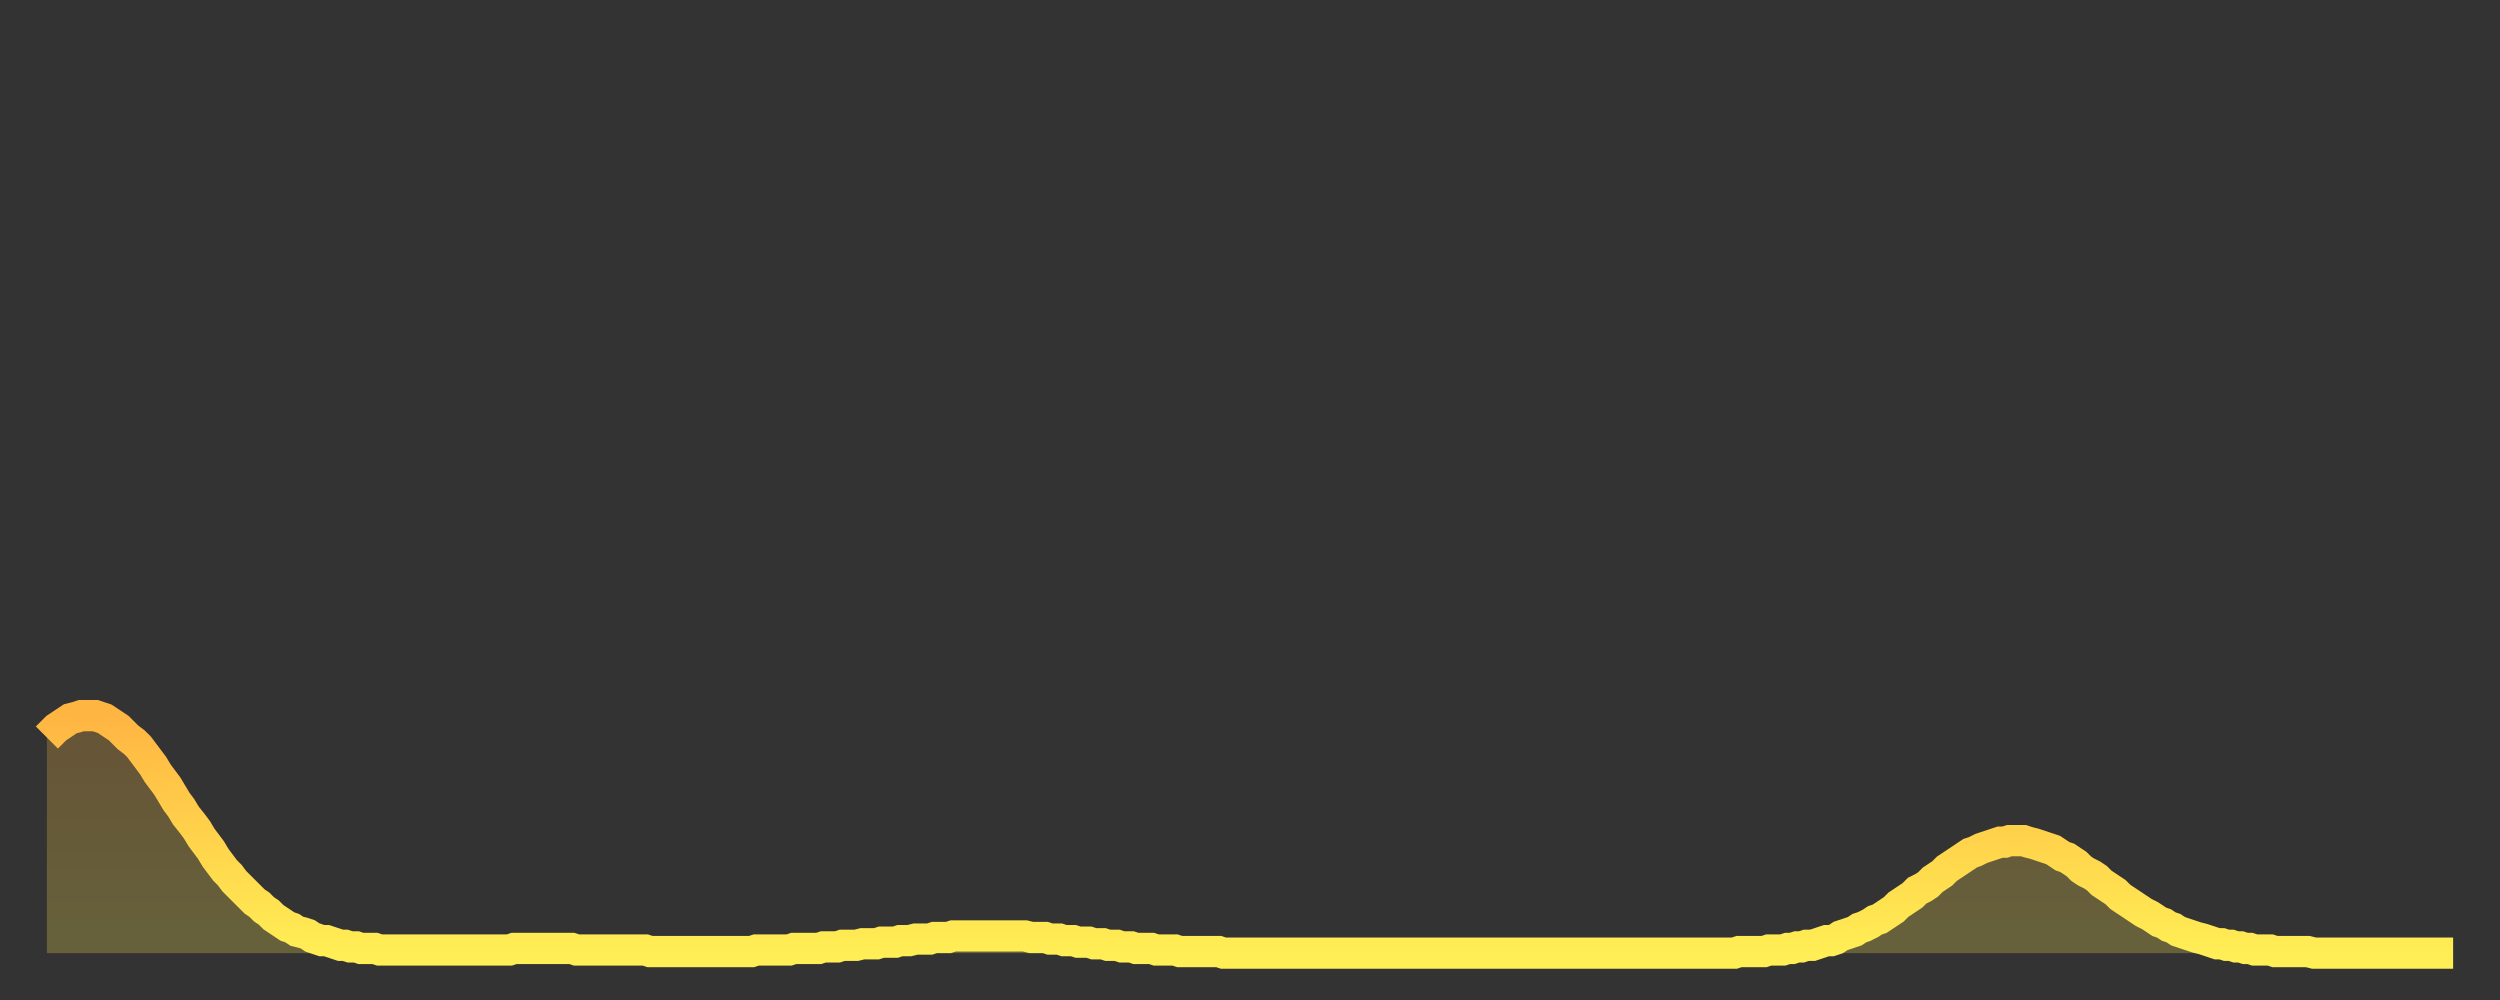
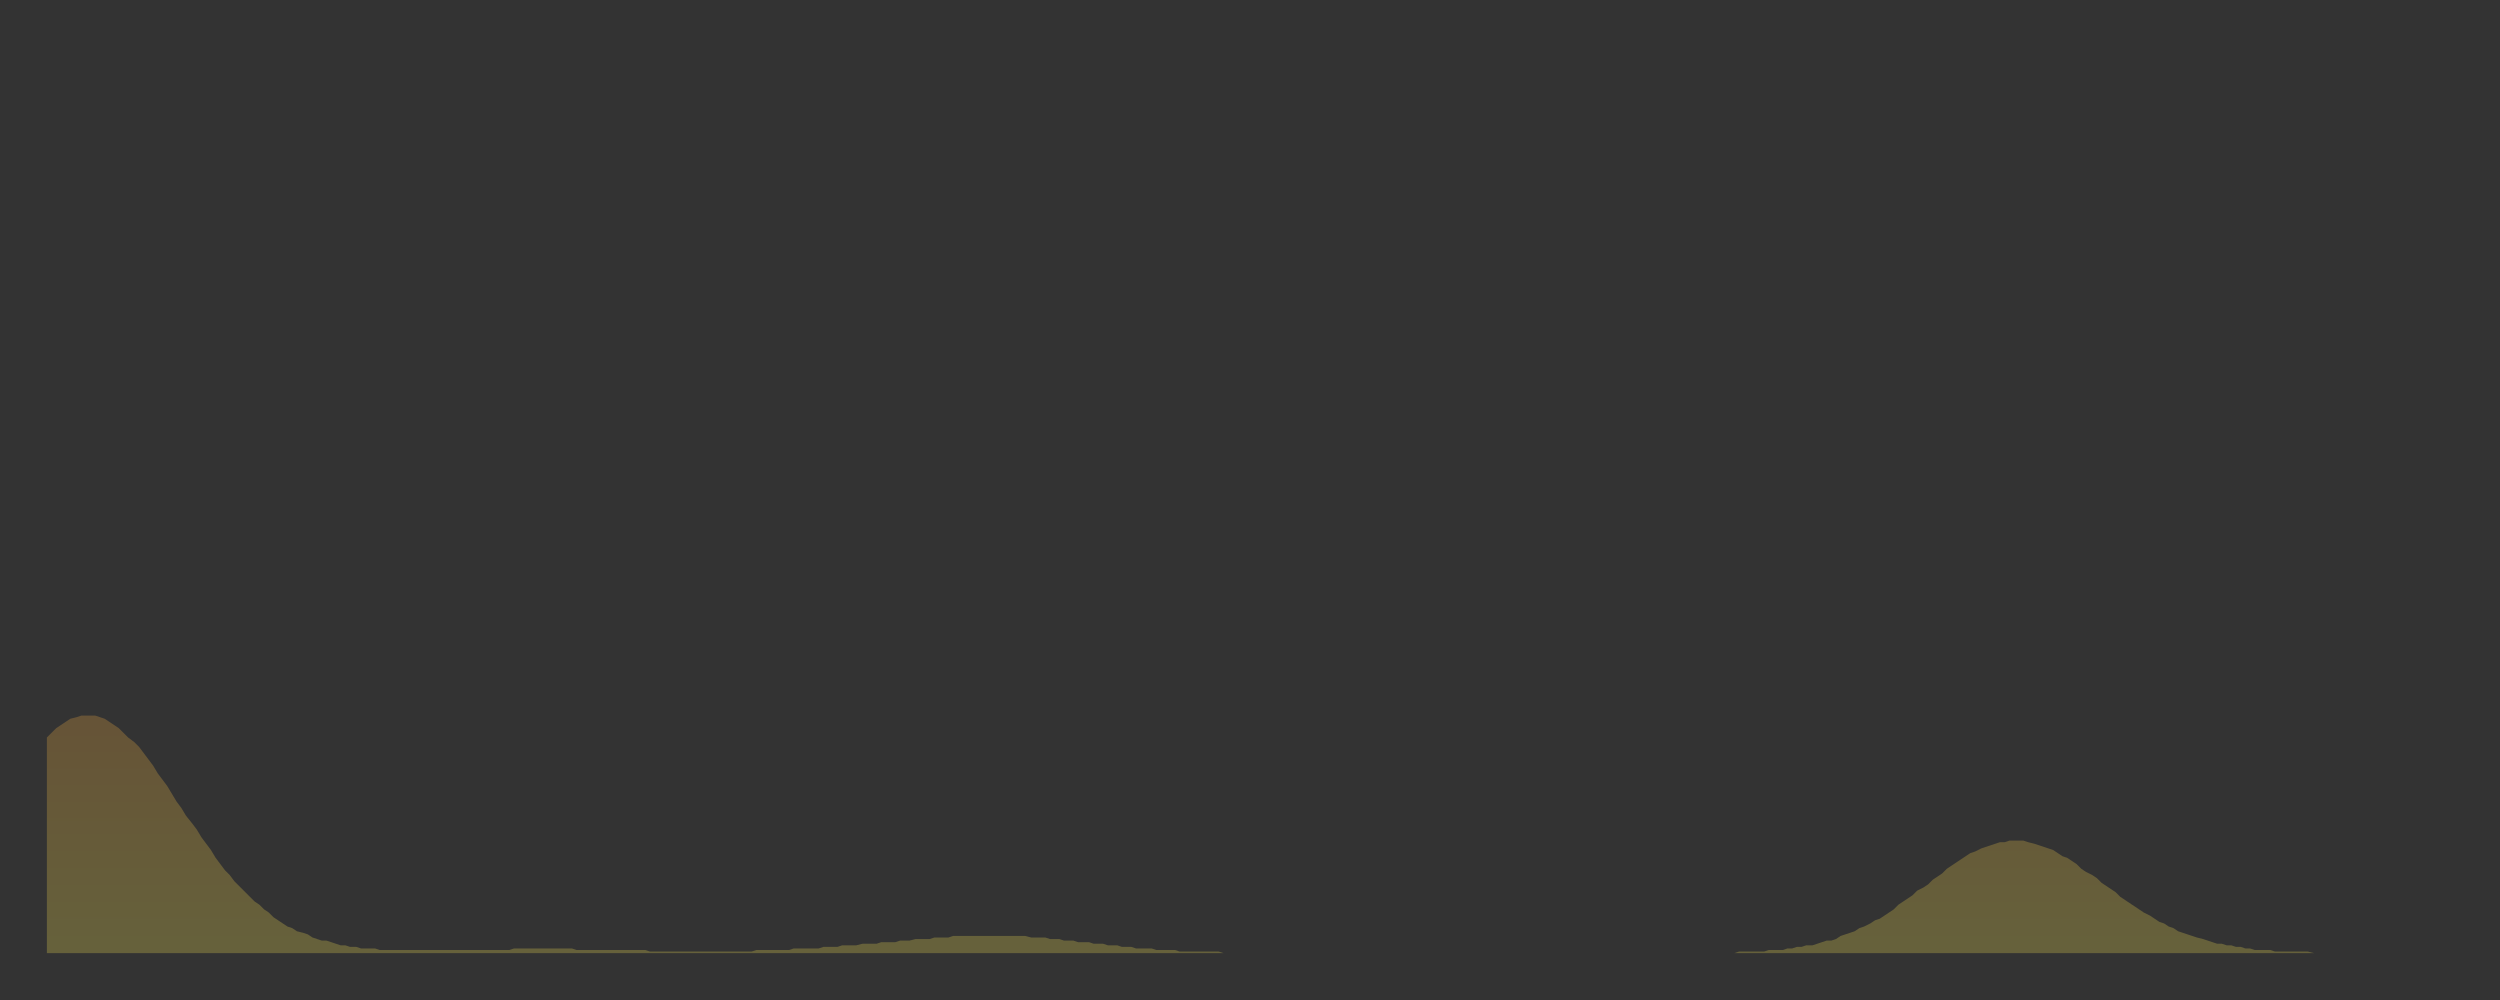
<svg xmlns="http://www.w3.org/2000/svg" baseProfile="full" height="64" version="1.1" width="160">
  <rect width="100%" height="100%" fill="#333333" stroke="none" />
  <defs>
    <linearGradient id="id2235978" x1="0" x2="0" y1="0" y2="1">
      <stop offset="0%" stop-color="#ffb542" />
      <stop offset="50%" stop-color="#ffd24b" />
      <stop offset="100%" stop-color="#ffee55" />
    </linearGradient>
  </defs>
  <g transform="translate(3,3)">
    <g>
-       <path d="M 0.0 44.2 0.3 43.9 0.6 43.6 0.9 43.4 1.2 43.2 1.5 43.0 1.9 42.9 2.2 42.8 2.5 42.8 2.8 42.8 3.1 42.8 3.4 42.9 3.7 43.0 4.0 43.2 4.3 43.4 4.6 43.6 4.9 43.9 5.2 44.2 5.6 44.5 5.9 44.8 6.2 45.2 6.5 45.6 6.8 46.0 7.1 46.5 7.4 46.9 7.7 47.3 8.0 47.8 8.3 48.3 8.6 48.7 8.9 49.2 9.3 49.7 9.6 50.1 9.9 50.6 10.2 51.0 10.5 51.4 10.8 51.9 11.1 52.3 11.4 52.7 11.7 53.0 12.0 53.4 12.3 53.7 12.7 54.1 13.0 54.4 13.3 54.7 13.6 54.9 13.9 55.2 14.2 55.4 14.5 55.7 14.8 55.9 15.1 56.1 15.4 56.3 15.7 56.4 16.0 56.6 16.4 56.7 16.7 56.8 17.0 57.0 17.3 57.1 17.6 57.2 17.9 57.2 18.2 57.3 18.5 57.4 18.8 57.5 19.1 57.5 19.4 57.6 19.8 57.6 20.1 57.7 20.4 57.7 20.7 57.7 21.0 57.7 21.3 57.8 21.6 57.8 21.9 57.8 22.2 57.8 22.5 57.8 22.8 57.8 23.1 57.8 23.5 57.8 23.8 57.8 24.1 57.8 24.4 57.8 24.7 57.8 25.0 57.8 25.3 57.8 25.6 57.8 25.9 57.8 26.2 57.8 26.5 57.8 26.8 57.8 27.2 57.8 27.5 57.8 27.8 57.8 28.1 57.8 28.4 57.8 28.7 57.8 29.0 57.8 29.3 57.8 29.6 57.8 29.9 57.7 30.2 57.7 30.6 57.7 30.9 57.7 31.2 57.7 31.5 57.7 31.8 57.7 32.1 57.7 32.4 57.7 32.7 57.7 33.0 57.7 33.3 57.7 33.6 57.7 33.9 57.8 34.3 57.8 34.6 57.8 34.9 57.8 35.2 57.8 35.5 57.8 35.8 57.8 36.1 57.8 36.4 57.8 36.7 57.8 37.0 57.8 37.3 57.8 37.7 57.8 38.0 57.8 38.3 57.8 38.6 57.9 38.9 57.9 39.2 57.9 39.5 57.9 39.8 57.9 40.1 57.9 40.4 57.9 40.7 57.9 41.0 57.9 41.4 57.9 41.7 57.9 42.0 57.9 42.3 57.9 42.6 57.9 42.9 57.9 43.2 57.9 43.5 57.9 43.8 57.9 44.1 57.9 44.4 57.9 44.7 57.9 45.1 57.9 45.4 57.8 45.7 57.8 46.0 57.8 46.3 57.8 46.6 57.8 46.9 57.8 47.2 57.8 47.5 57.8 47.8 57.7 48.1 57.7 48.5 57.7 48.8 57.7 49.1 57.7 49.4 57.7 49.7 57.6 50.0 57.6 50.3 57.6 50.6 57.6 50.9 57.5 51.2 57.5 51.5 57.5 51.8 57.5 52.2 57.4 52.5 57.4 52.8 57.4 53.1 57.4 53.4 57.3 53.7 57.3 54.0 57.3 54.3 57.3 54.6 57.2 54.9 57.2 55.2 57.2 55.6 57.1 55.9 57.1 56.2 57.1 56.5 57.1 56.8 57.0 57.1 57.0 57.4 57.0 57.7 57.0 58.0 56.9 58.3 56.9 58.6 56.9 58.9 56.9 59.3 56.9 59.6 56.9 59.9 56.9 60.2 56.9 60.5 56.9 60.8 56.9 61.1 56.9 61.4 56.9 61.7 56.9 62.0 56.9 62.3 56.9 62.6 56.9 63.0 57.0 63.3 57.0 63.6 57.0 63.9 57.0 64.2 57.1 64.5 57.1 64.8 57.1 65.1 57.2 65.4 57.2 65.7 57.2 66.0 57.3 66.4 57.3 66.7 57.3 67.0 57.4 67.3 57.4 67.6 57.4 67.9 57.5 68.2 57.5 68.5 57.5 68.8 57.6 69.1 57.6 69.4 57.6 69.7 57.7 70.1 57.7 70.4 57.7 70.7 57.7 71.0 57.8 71.3 57.8 71.6 57.8 71.9 57.8 72.2 57.8 72.5 57.9 72.8 57.9 73.1 57.9 73.5 57.9 73.8 57.9 74.1 57.9 74.4 57.9 74.7 57.9 75.0 57.9 75.3 58.0 75.6 58.0 75.9 58.0 76.2 58.0 76.5 58.0 76.8 58.0 77.2 58.0 77.5 58.0 77.8 58.0 78.1 58.0 78.4 58.0 78.7 58.0 79.0 58.0 79.3 58.0 79.6 58.0 79.9 58.0 80.2 58.0 80.5 58.0 80.9 58.0 81.2 58.0 81.5 58.0 81.8 58.0 82.1 58.0 82.4 58.0 82.7 58.0 83.0 58.0 83.3 58.0 83.6 58.0 83.9 58.0 84.3 58.0 84.6 58.0 84.9 58.0 85.2 58.0 85.5 58.0 85.8 58.0 86.1 58.0 86.4 58.0 86.7 58.0 87.0 58.0 87.3 58.0 87.6 58.0 88.0 58.0 88.3 58.0 88.6 58.0 88.9 58.0 89.2 58.0 89.5 58.0 89.8 58.0 90.1 58.0 90.4 58.0 90.7 58.0 91.0 58.0 91.4 58.0 91.7 58.0 92.0 58.0 92.3 58.0 92.6 58.0 92.9 58.0 93.2 58.0 93.5 58.0 93.8 58.0 94.1 58.0 94.4 58.0 94.7 58.0 95.1 58.0 95.4 58.0 95.7 58.0 96.0 58.0 96.3 58.0 96.6 58.0 96.9 58.0 97.2 58.0 97.5 58.0 97.8 58.0 98.1 58.0 98.4 58.0 98.8 58.0 99.1 58.0 99.4 58.0 99.7 58.0 100.0 58.0 100.3 58.0 100.6 58.0 100.9 58.0 101.2 58.0 101.5 58.0 101.8 58.0 102.2 58.0 102.5 58.0 102.8 58.0 103.1 58.0 103.4 58.0 103.7 58.0 104.0 58.0 104.3 58.0 104.6 58.0 104.9 58.0 105.2 58.0 105.5 58.0 105.9 58.0 106.2 58.0 106.5 58.0 106.8 58.0 107.1 58.0 107.4 58.0 107.7 58.0 108.0 58.0 108.3 57.9 108.6 57.9 108.9 57.9 109.3 57.9 109.6 57.9 109.9 57.9 110.2 57.8 110.5 57.8 110.8 57.8 111.1 57.8 111.4 57.7 111.7 57.7 112.0 57.6 112.3 57.6 112.6 57.5 113.0 57.5 113.3 57.4 113.6 57.3 113.9 57.2 114.2 57.2 114.5 57.1 114.8 56.9 115.1 56.8 115.4 56.7 115.7 56.6 116.0 56.4 116.3 56.3 116.7 56.1 117.0 55.9 117.3 55.8 117.6 55.6 117.9 55.4 118.2 55.2 118.5 54.9 118.8 54.7 119.1 54.5 119.4 54.3 119.7 54.0 120.1 53.8 120.4 53.6 120.7 53.3 121.0 53.1 121.3 52.9 121.6 52.6 121.9 52.4 122.2 52.2 122.5 52.0 122.8 51.8 123.1 51.6 123.4 51.5 123.8 51.3 124.1 51.2 124.4 51.1 124.7 51.0 125.0 50.9 125.3 50.9 125.6 50.8 125.9 50.8 126.2 50.8 126.5 50.8 126.8 50.9 127.2 51.0 127.5 51.1 127.8 51.2 128.1 51.3 128.4 51.4 128.7 51.6 129.0 51.8 129.3 51.9 129.6 52.1 129.9 52.3 130.2 52.6 130.5 52.8 130.9 53.0 131.2 53.2 131.5 53.5 131.8 53.7 132.1 53.9 132.4 54.1 132.7 54.4 133.0 54.6 133.3 54.8 133.6 55.0 133.9 55.2 134.2 55.4 134.6 55.6 134.9 55.8 135.2 56.0 135.5 56.1 135.8 56.3 136.1 56.4 136.4 56.6 136.7 56.7 137.0 56.8 137.3 56.9 137.6 57.0 138.0 57.1 138.3 57.2 138.6 57.3 138.9 57.4 139.2 57.4 139.5 57.5 139.8 57.5 140.1 57.6 140.4 57.6 140.7 57.7 141.0 57.7 141.3 57.8 141.7 57.8 142.0 57.8 142.3 57.8 142.6 57.9 142.9 57.9 143.2 57.9 143.5 57.9 143.8 57.9 144.1 57.9 144.4 57.9 144.7 57.9 145.1 58.0 145.4 58.0 145.7 58.0 146.0 58.0 146.3 58.0 146.6 58.0 146.9 58.0 147.2 58.0 147.5 58.0 147.8 58.0 148.1 58.0 148.4 58.0 148.8 58.0 149.1 58.0 149.4 58.0 149.7 58.0 150.0 58.0 150.3 58.0 150.6 58.0 150.9 58.0 151.2 58.0 151.5 58.0 151.8 58.0 152.1 58.0 152.5 58.0 152.8 58.0 153.1 58.0 153.4 58.0 153.7 58.0 154.0 58.0" fill="none" id="graph-curve" opacity="1" stroke="url(#id2235978)" stroke-width="2" />
      <path d="M 0 58 L 0.0 44.2 0.3 43.9 0.6 43.6 0.9 43.4 1.2 43.2 1.5 43.0 1.9 42.9 2.2 42.8 2.5 42.8 2.8 42.8 3.1 42.8 3.4 42.9 3.7 43.0 4.0 43.2 4.3 43.4 4.6 43.6 4.9 43.9 5.2 44.2 5.6 44.5 5.9 44.8 6.2 45.2 6.5 45.6 6.8 46.0 7.1 46.5 7.4 46.9 7.7 47.3 8.0 47.8 8.3 48.3 8.6 48.7 8.9 49.2 9.3 49.7 9.6 50.1 9.9 50.6 10.2 51.0 10.5 51.4 10.8 51.9 11.1 52.3 11.4 52.7 11.7 53.0 12.0 53.4 12.3 53.7 12.7 54.1 13.0 54.4 13.3 54.7 13.6 54.9 13.9 55.2 14.2 55.4 14.5 55.7 14.8 55.9 15.1 56.1 15.4 56.3 15.7 56.4 16.0 56.6 16.4 56.7 16.7 56.8 17.0 57.0 17.3 57.1 17.6 57.2 17.9 57.2 18.2 57.3 18.5 57.4 18.8 57.5 19.1 57.5 19.4 57.6 19.8 57.6 20.1 57.7 20.4 57.7 20.7 57.7 21.0 57.7 21.3 57.8 21.6 57.8 21.9 57.8 22.2 57.8 22.5 57.8 22.8 57.8 23.1 57.8 23.5 57.8 23.8 57.8 24.1 57.8 24.4 57.8 24.7 57.8 25.0 57.8 25.3 57.8 25.6 57.8 25.9 57.8 26.2 57.8 26.5 57.8 26.8 57.8 27.2 57.8 27.5 57.8 27.8 57.8 28.1 57.8 28.4 57.8 28.7 57.8 29.0 57.8 29.3 57.8 29.6 57.8 29.9 57.7 30.2 57.7 30.6 57.7 30.9 57.7 31.2 57.7 31.5 57.7 31.8 57.7 32.1 57.7 32.4 57.7 32.7 57.7 33.0 57.7 33.3 57.7 33.6 57.7 33.9 57.8 34.3 57.8 34.6 57.8 34.9 57.8 35.2 57.8 35.5 57.8 35.8 57.8 36.1 57.8 36.4 57.8 36.7 57.8 37.0 57.8 37.3 57.8 37.7 57.8 38.0 57.8 38.3 57.8 38.6 57.9 38.9 57.9 39.2 57.9 39.5 57.9 39.8 57.9 40.1 57.9 40.4 57.9 40.7 57.9 41.0 57.9 41.4 57.9 41.7 57.9 42.0 57.9 42.3 57.9 42.6 57.9 42.9 57.9 43.2 57.9 43.5 57.9 43.8 57.9 44.1 57.9 44.4 57.9 44.7 57.9 45.1 57.9 45.4 57.8 45.7 57.8 46.0 57.8 46.3 57.8 46.6 57.8 46.9 57.8 47.2 57.8 47.5 57.8 47.8 57.7 48.1 57.7 48.5 57.7 48.8 57.7 49.1 57.7 49.4 57.7 49.7 57.6 50.0 57.6 50.3 57.6 50.6 57.6 50.9 57.5 51.2 57.5 51.5 57.5 51.8 57.5 52.2 57.4 52.5 57.4 52.8 57.4 53.1 57.4 53.4 57.3 53.7 57.3 54.0 57.3 54.3 57.3 54.6 57.2 54.9 57.2 55.2 57.2 55.6 57.1 55.9 57.1 56.2 57.1 56.5 57.1 56.8 57.0 57.1 57.0 57.4 57.0 57.7 57.0 58.0 56.9 58.3 56.9 58.6 56.9 58.9 56.9 59.3 56.9 59.6 56.9 59.9 56.9 60.2 56.9 60.5 56.9 60.8 56.9 61.1 56.9 61.4 56.9 61.7 56.9 62.0 56.9 62.3 56.9 62.6 56.9 63.0 57.0 63.3 57.0 63.6 57.0 63.9 57.0 64.2 57.1 64.5 57.1 64.8 57.1 65.1 57.2 65.4 57.2 65.7 57.2 66.0 57.3 66.4 57.3 66.7 57.3 67.0 57.4 67.3 57.4 67.6 57.4 67.9 57.5 68.2 57.5 68.5 57.5 68.8 57.6 69.1 57.6 69.4 57.6 69.7 57.7 70.1 57.7 70.4 57.7 70.7 57.7 71.0 57.8 71.3 57.8 71.6 57.8 71.9 57.8 72.2 57.8 72.5 57.9 72.8 57.9 73.1 57.9 73.5 57.9 73.8 57.9 74.1 57.9 74.4 57.9 74.7 57.9 75.0 57.9 75.3 58.0 75.6 58.0 75.9 58.0 76.2 58.0 76.5 58.0 76.8 58.0 77.2 58.0 77.5 58.0 77.8 58.0 78.1 58.0 78.4 58.0 78.7 58.0 79.0 58.0 79.3 58.0 79.6 58.0 79.9 58.0 80.2 58.0 80.5 58.0 80.9 58.0 81.2 58.0 81.5 58.0 81.8 58.0 82.1 58.0 82.4 58.0 82.7 58.0 83.0 58.0 83.3 58.0 83.6 58.0 83.9 58.0 84.3 58.0 84.6 58.0 84.9 58.0 85.2 58.0 85.5 58.0 85.8 58.0 86.1 58.0 86.4 58.0 86.7 58.0 87.0 58.0 87.3 58.0 87.6 58.0 88.0 58.0 88.3 58.0 88.6 58.0 88.9 58.0 89.2 58.0 89.5 58.0 89.8 58.0 90.1 58.0 90.4 58.0 90.7 58.0 91.0 58.0 91.4 58.0 91.7 58.0 92.0 58.0 92.3 58.0 92.6 58.0 92.9 58.0 93.2 58.0 93.5 58.0 93.8 58.0 94.1 58.0 94.4 58.0 94.7 58.0 95.1 58.0 95.4 58.0 95.7 58.0 96.0 58.0 96.3 58.0 96.6 58.0 96.9 58.0 97.2 58.0 97.5 58.0 97.8 58.0 98.1 58.0 98.4 58.0 98.8 58.0 99.1 58.0 99.4 58.0 99.7 58.0 100.0 58.0 100.3 58.0 100.6 58.0 100.9 58.0 101.2 58.0 101.5 58.0 101.8 58.0 102.2 58.0 102.5 58.0 102.8 58.0 103.1 58.0 103.4 58.0 103.7 58.0 104.0 58.0 104.3 58.0 104.6 58.0 104.9 58.0 105.2 58.0 105.5 58.0 105.9 58.0 106.2 58.0 106.5 58.0 106.8 58.0 107.1 58.0 107.4 58.0 107.7 58.0 108.0 58.0 108.3 57.9 108.6 57.9 108.9 57.9 109.3 57.9 109.6 57.9 109.9 57.9 110.2 57.8 110.5 57.8 110.8 57.8 111.1 57.8 111.4 57.7 111.7 57.7 112.0 57.6 112.3 57.6 112.6 57.5 113.0 57.5 113.3 57.4 113.6 57.3 113.9 57.2 114.2 57.2 114.5 57.1 114.8 56.9 115.1 56.8 115.4 56.7 115.7 56.6 116.0 56.4 116.3 56.3 116.7 56.1 117.0 55.9 117.3 55.8 117.6 55.6 117.9 55.4 118.2 55.2 118.5 54.9 118.8 54.7 119.1 54.5 119.4 54.3 119.7 54.0 120.1 53.8 120.4 53.6 120.7 53.3 121.0 53.1 121.3 52.9 121.6 52.6 121.9 52.4 122.2 52.2 122.5 52.0 122.8 51.8 123.1 51.6 123.4 51.5 123.8 51.3 124.1 51.2 124.4 51.1 124.7 51.0 125.0 50.9 125.3 50.9 125.6 50.8 125.9 50.8 126.2 50.8 126.5 50.8 126.8 50.9 127.2 51.0 127.5 51.1 127.8 51.2 128.1 51.3 128.4 51.4 128.7 51.6 129.0 51.8 129.3 51.9 129.6 52.1 129.9 52.3 130.2 52.6 130.5 52.8 130.9 53.0 131.2 53.2 131.5 53.5 131.8 53.7 132.1 53.9 132.4 54.1 132.7 54.4 133.0 54.6 133.3 54.8 133.6 55.0 133.9 55.2 134.2 55.4 134.6 55.6 134.9 55.8 135.2 56.0 135.5 56.1 135.8 56.3 136.1 56.4 136.4 56.6 136.7 56.7 137.0 56.8 137.3 56.9 137.6 57.0 138.0 57.1 138.3 57.2 138.6 57.3 138.9 57.4 139.2 57.4 139.5 57.5 139.8 57.5 140.1 57.6 140.4 57.6 140.7 57.7 141.0 57.7 141.3 57.8 141.7 57.8 142.0 57.8 142.3 57.8 142.6 57.9 142.9 57.9 143.2 57.9 143.5 57.9 143.8 57.9 144.1 57.9 144.4 57.9 144.7 57.9 145.1 58.0 145.4 58.0 145.7 58.0 146.0 58.0 146.3 58.0 146.6 58.0 146.9 58.0 147.2 58.0 147.5 58.0 147.8 58.0 148.1 58.0 148.4 58.0 148.8 58.0 149.1 58.0 149.4 58.0 149.7 58.0 150.0 58.0 150.3 58.0 150.6 58.0 150.9 58.0 151.2 58.0 151.5 58.0 151.8 58.0 152.1 58.0 152.5 58.0 152.8 58.0 153.1 58.0 153.4 58.0 153.7 58.0 154.0 58.0 154 58" fill="url(#id2235978)" fill-opacity=".25" id="graph-shadow" />
    </g>
  </g>
</svg>